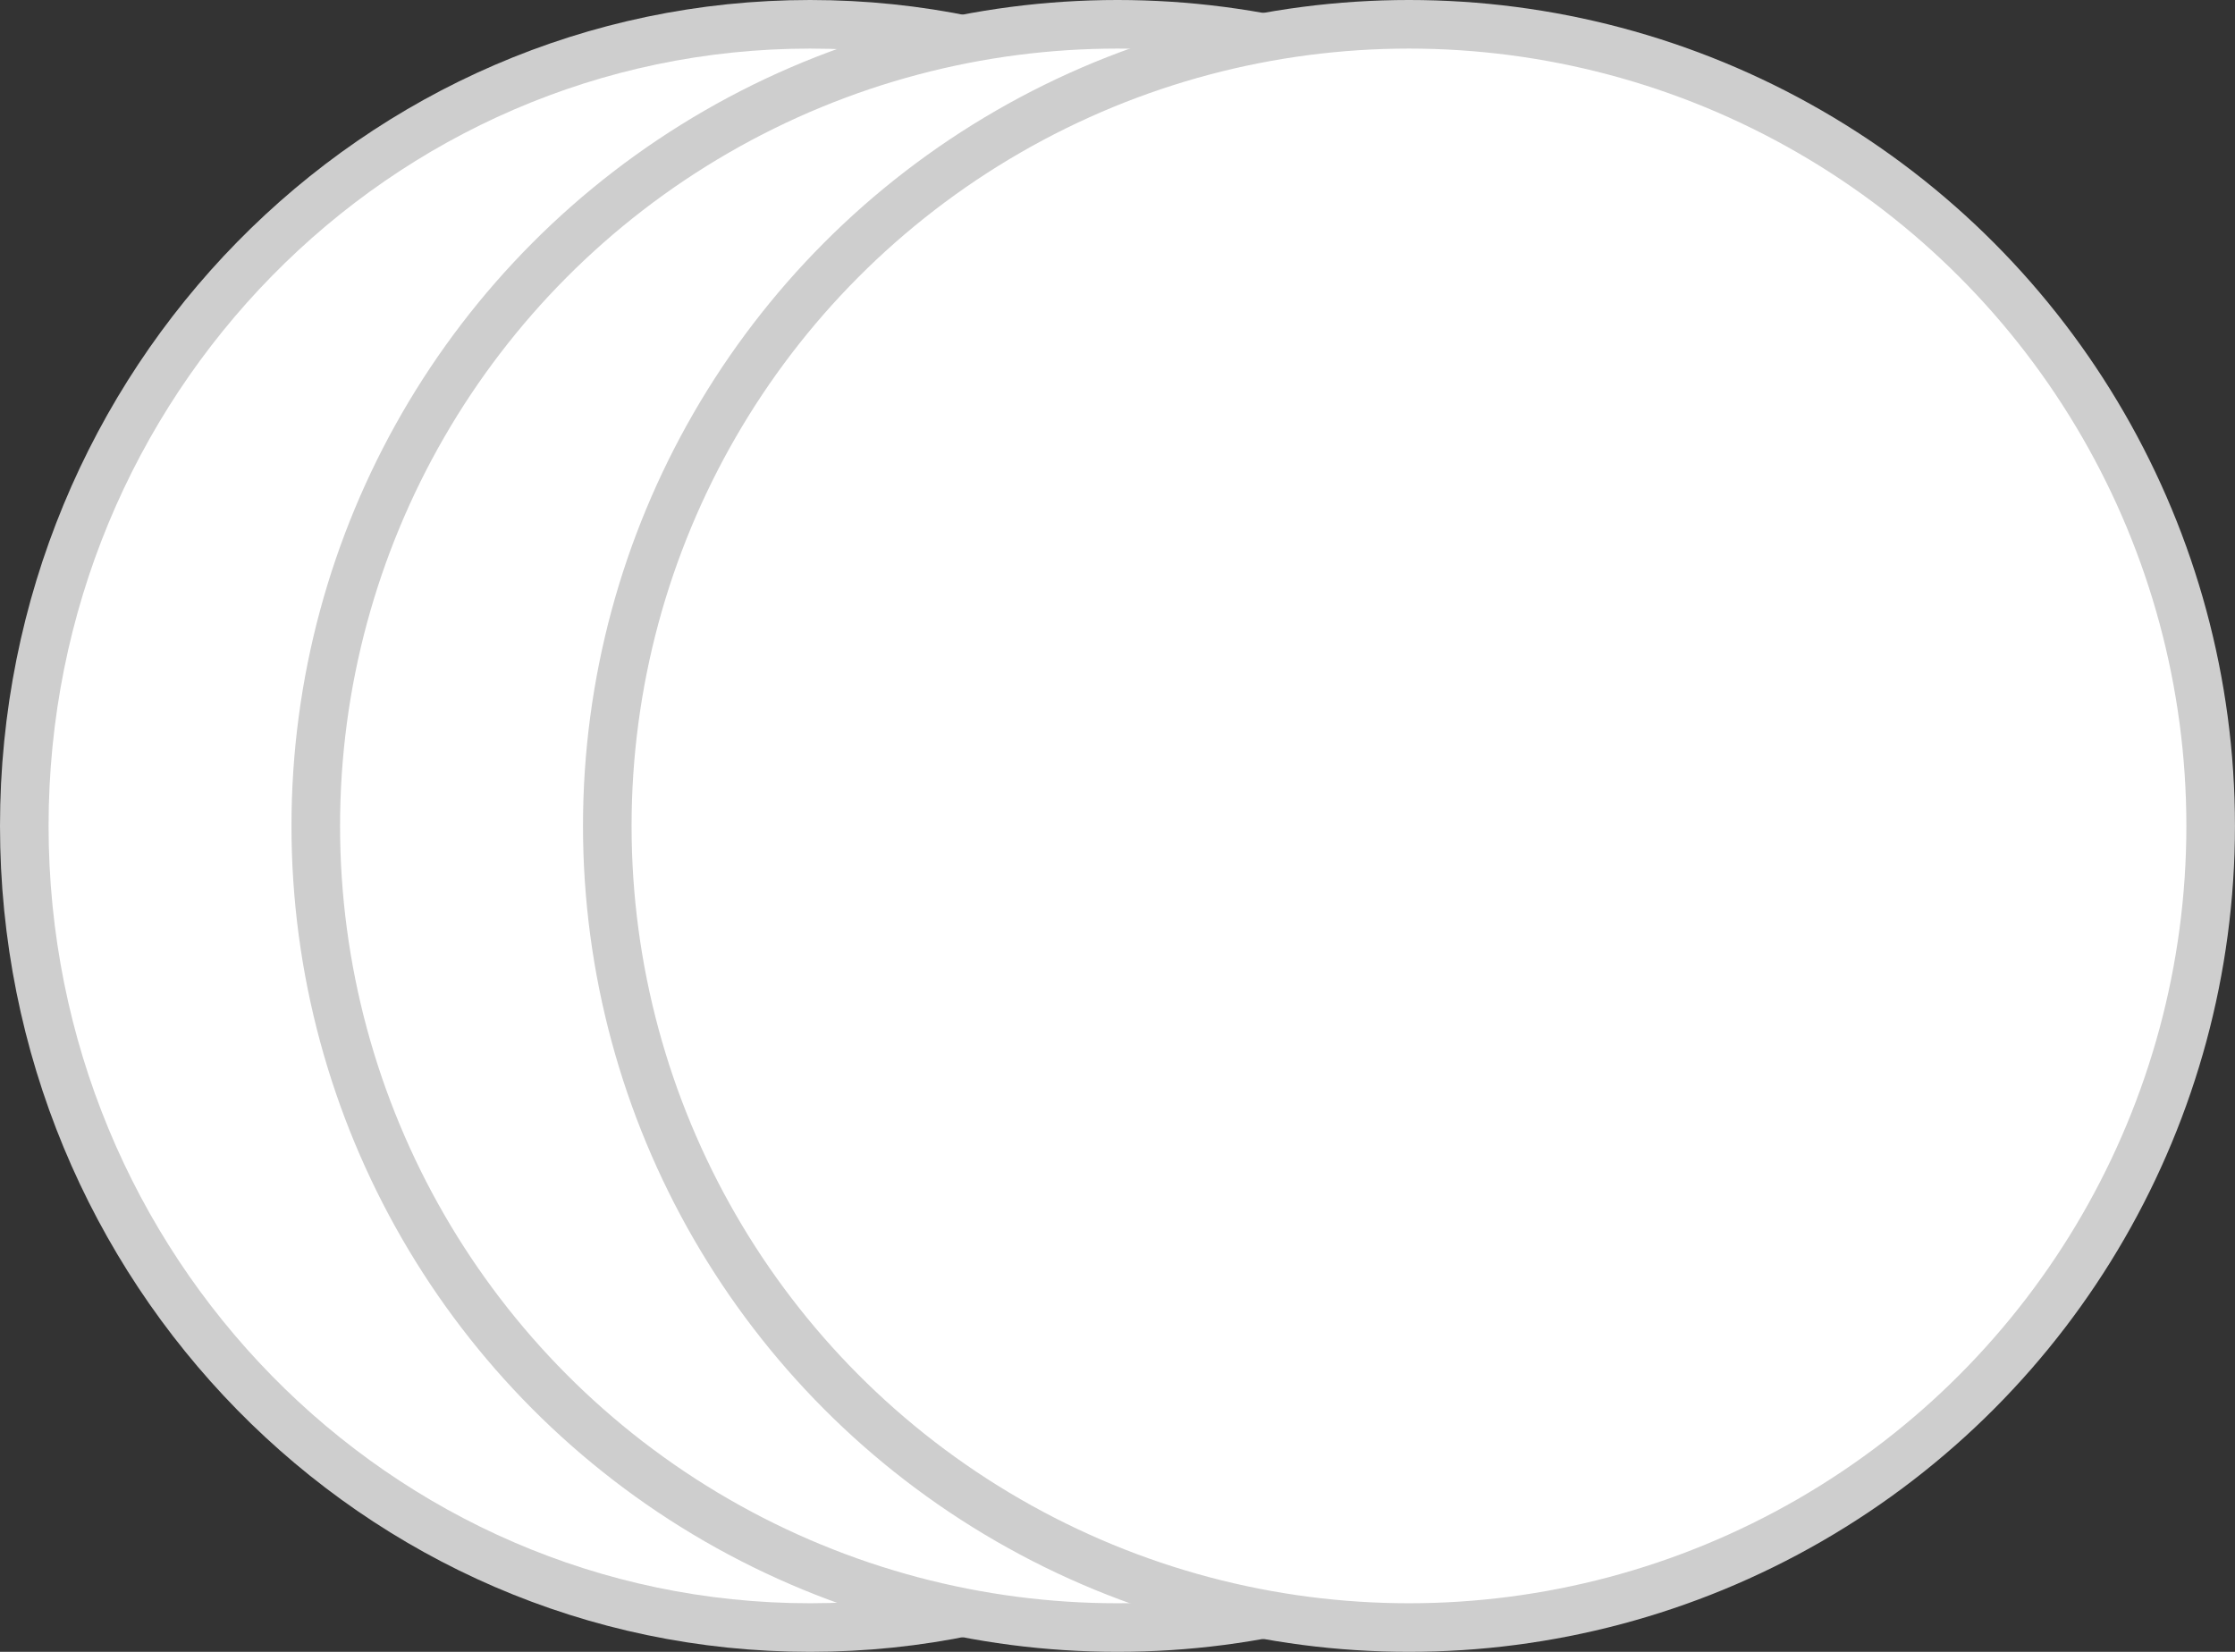
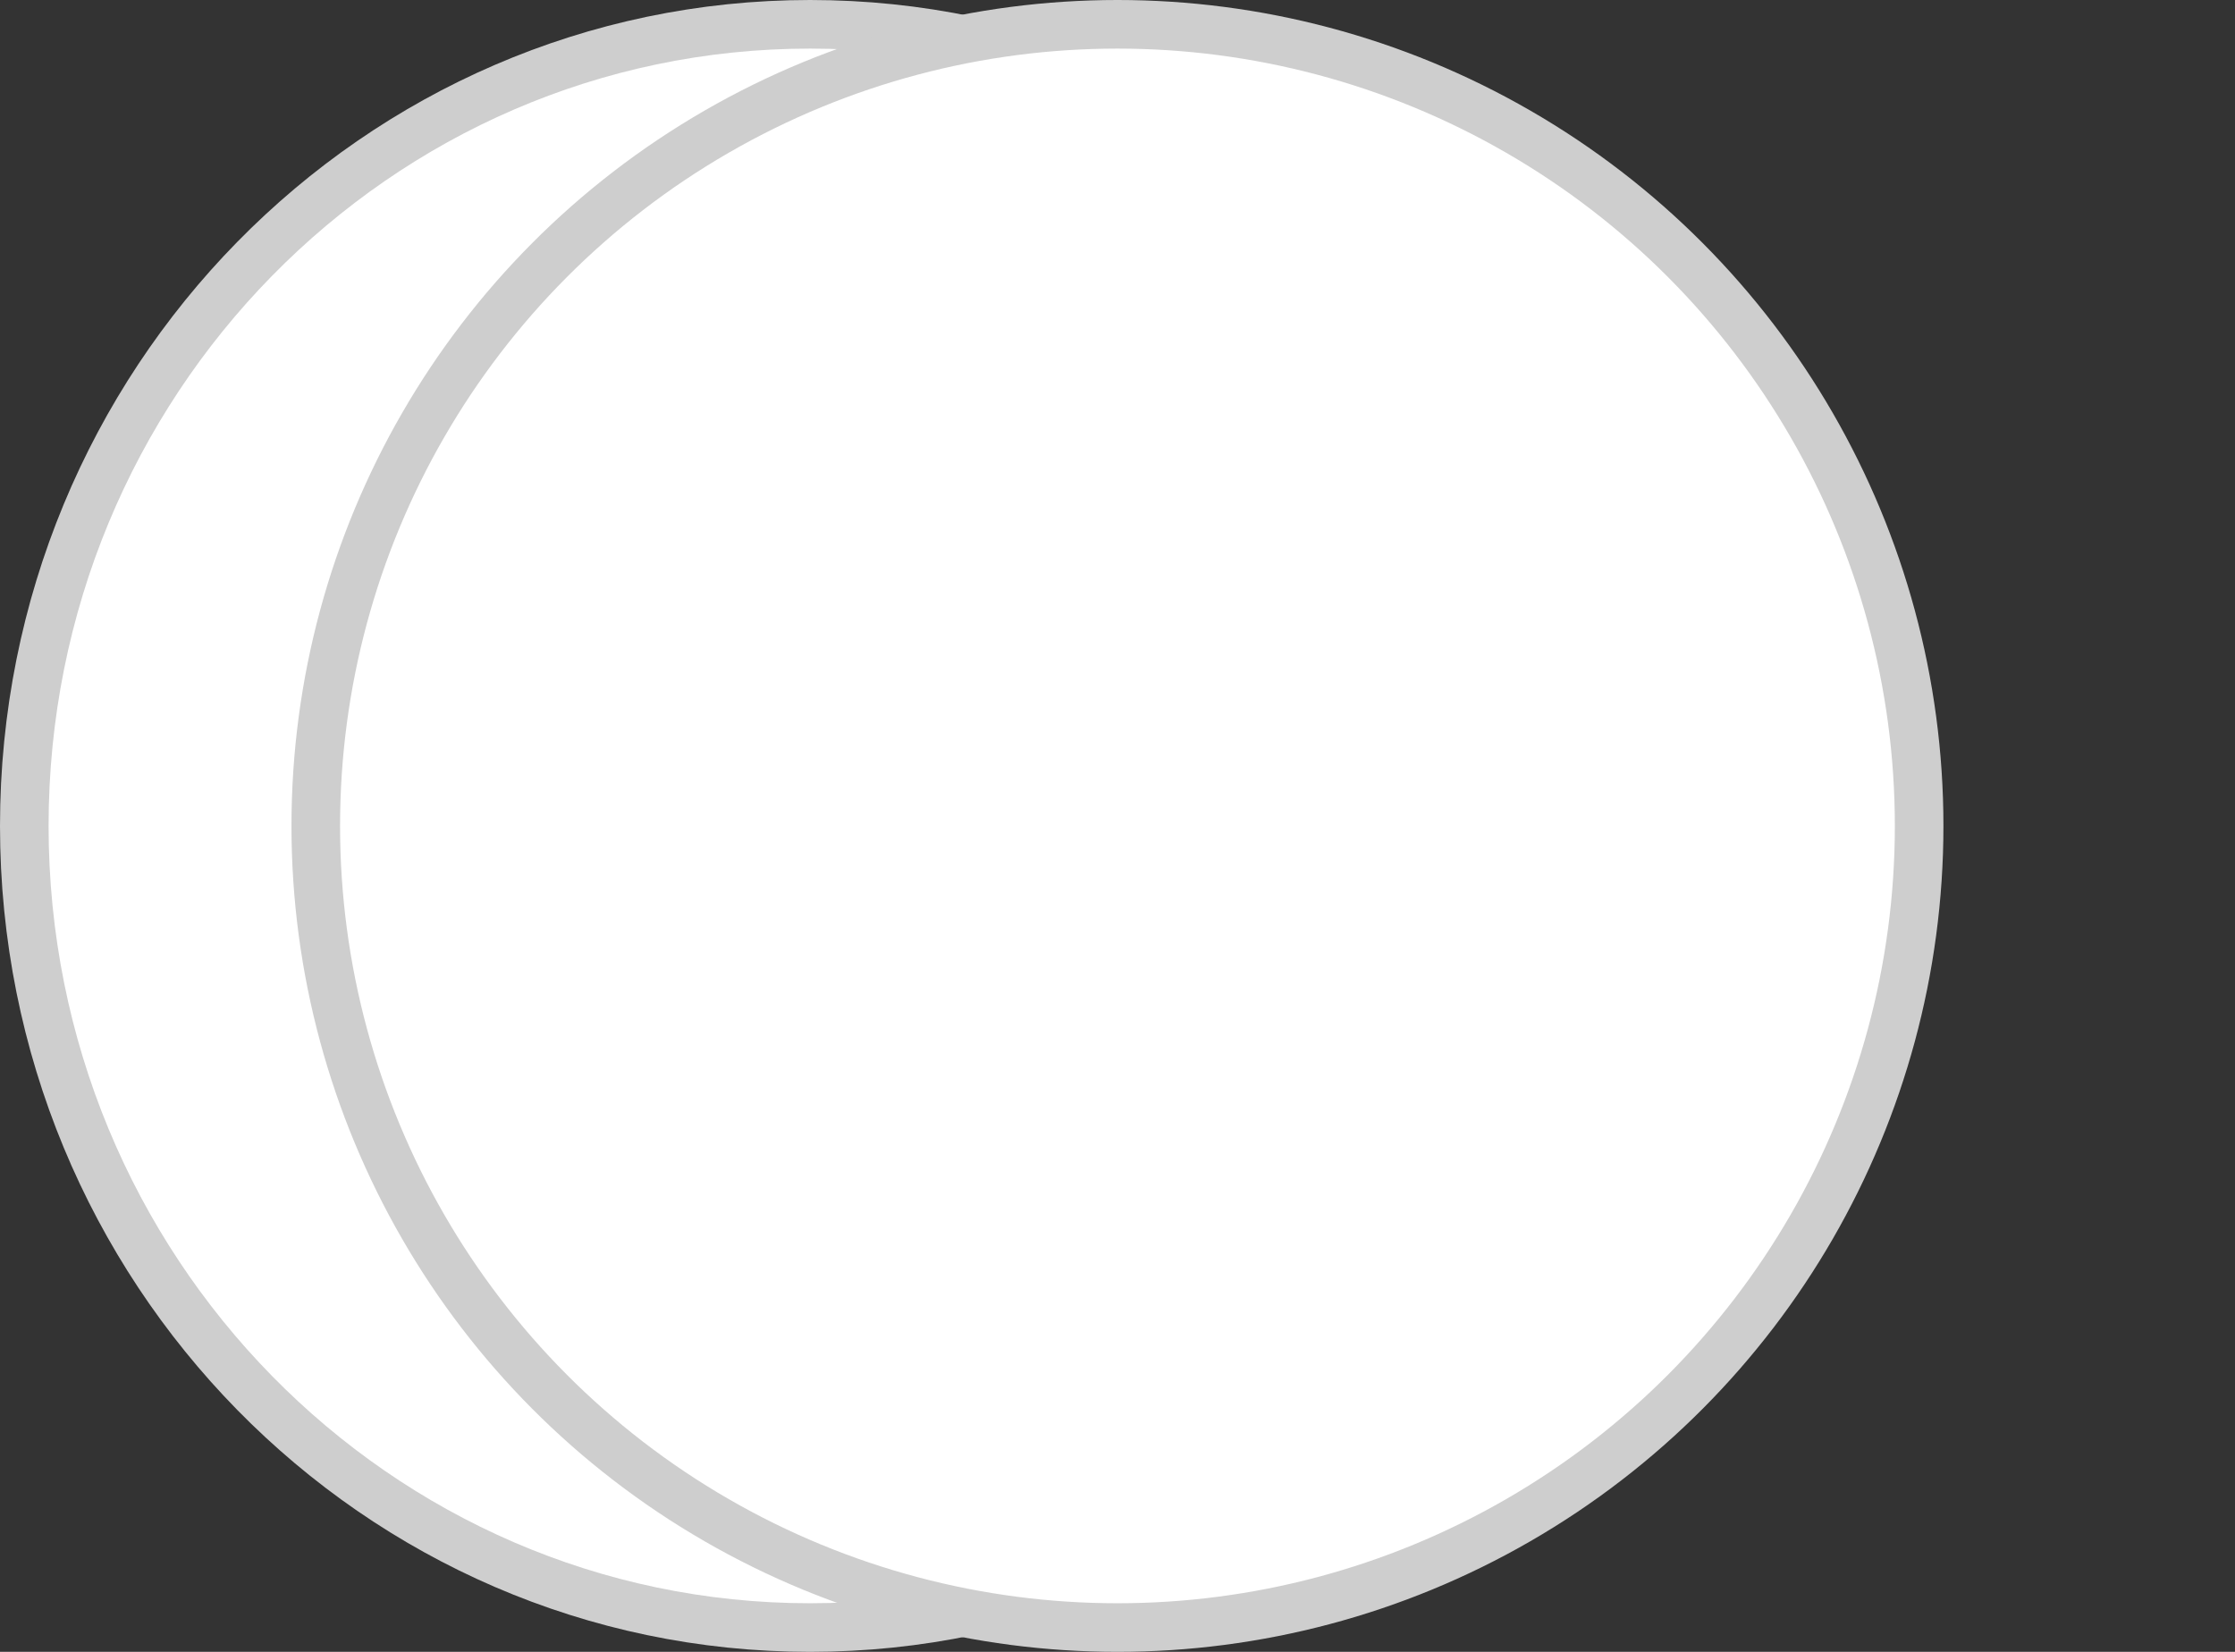
<svg xmlns="http://www.w3.org/2000/svg" width="46" height="34" viewBox="0 0 46 34" fill="none">
  <rect x="0" y="0" width="46" height="34" fill="#333333" stroke="none" />
  <path d="M0.5 17C0.5 26.122 7.75 33.5 16.673 33.5C25.596 33.5 32.846 26.122 32.846 17C32.846 7.878 25.596 0.5 16.673 0.5C7.75 0.5 0.5 7.878 0.5 17Z" fill="white" stroke="#CECECE" />
  <circle cx="17" cy="17" r="16.5" transform="matrix(-1 0 0 1 39.999 0)" fill="white" stroke="#CECECE" />
-   <circle cx="17" cy="17" r="16.5" transform="matrix(-1 0 0 1 45.999 0)" fill="white" stroke="#CECECE" />
</svg>